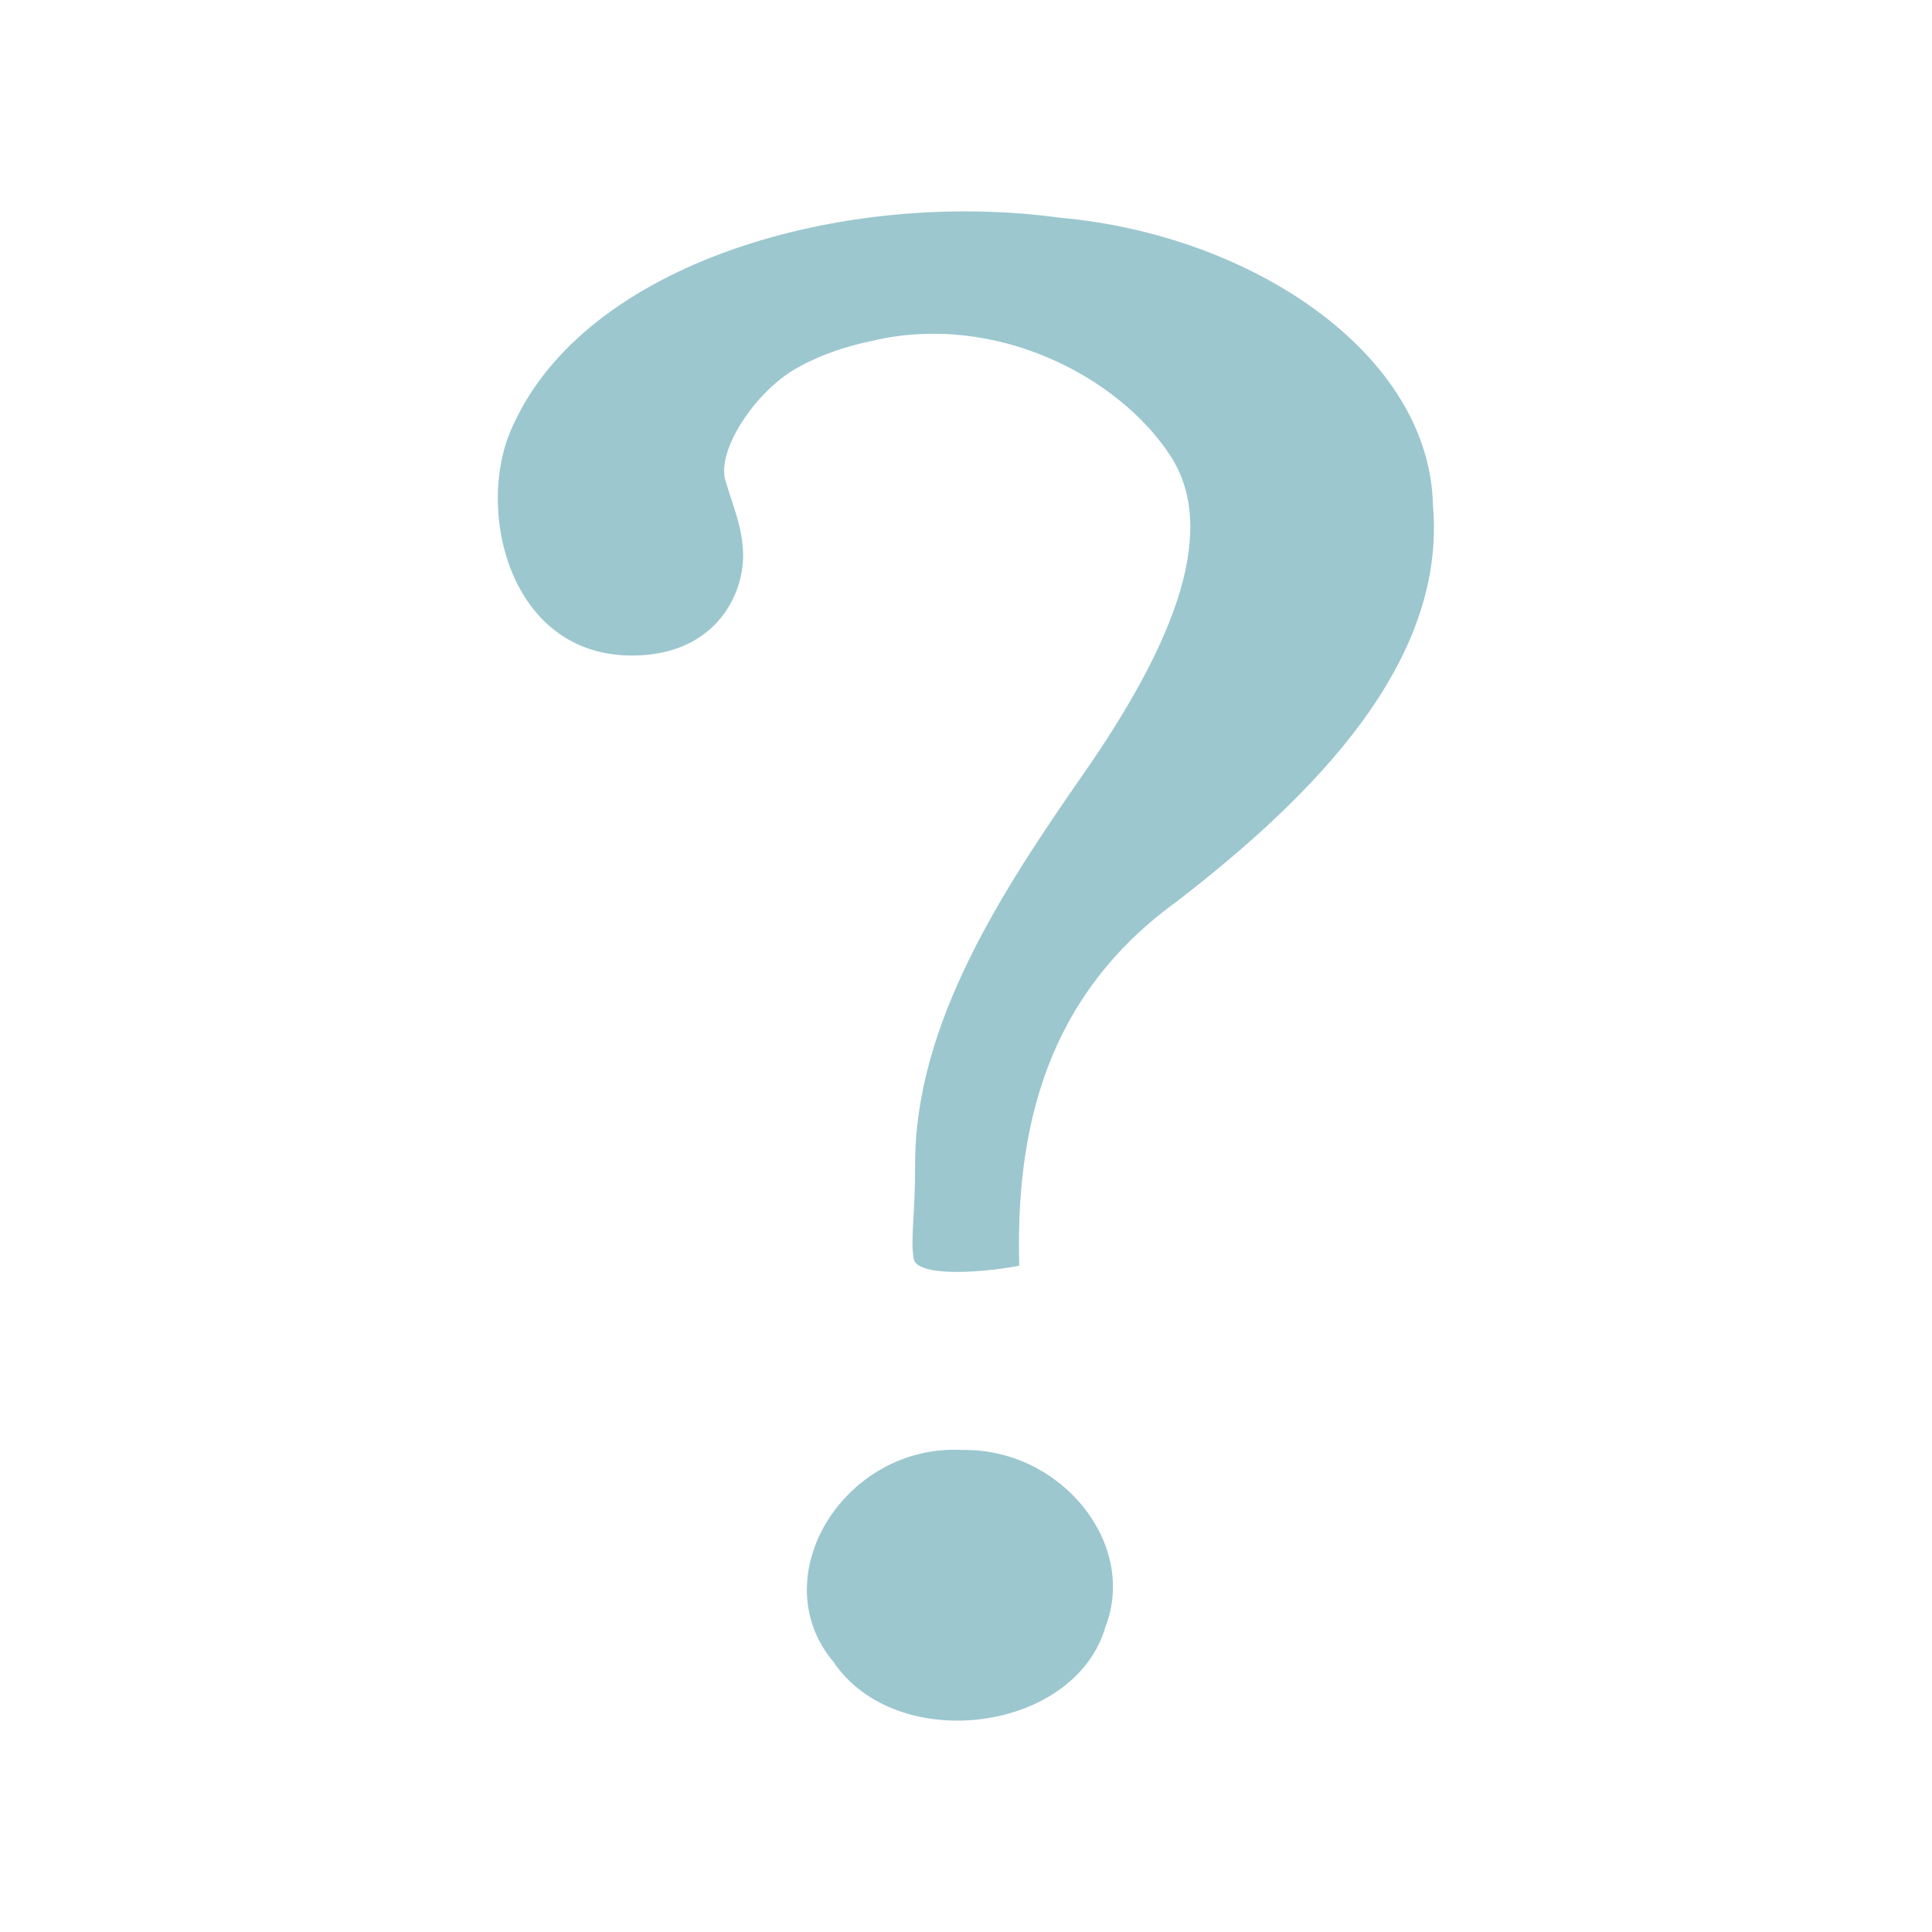
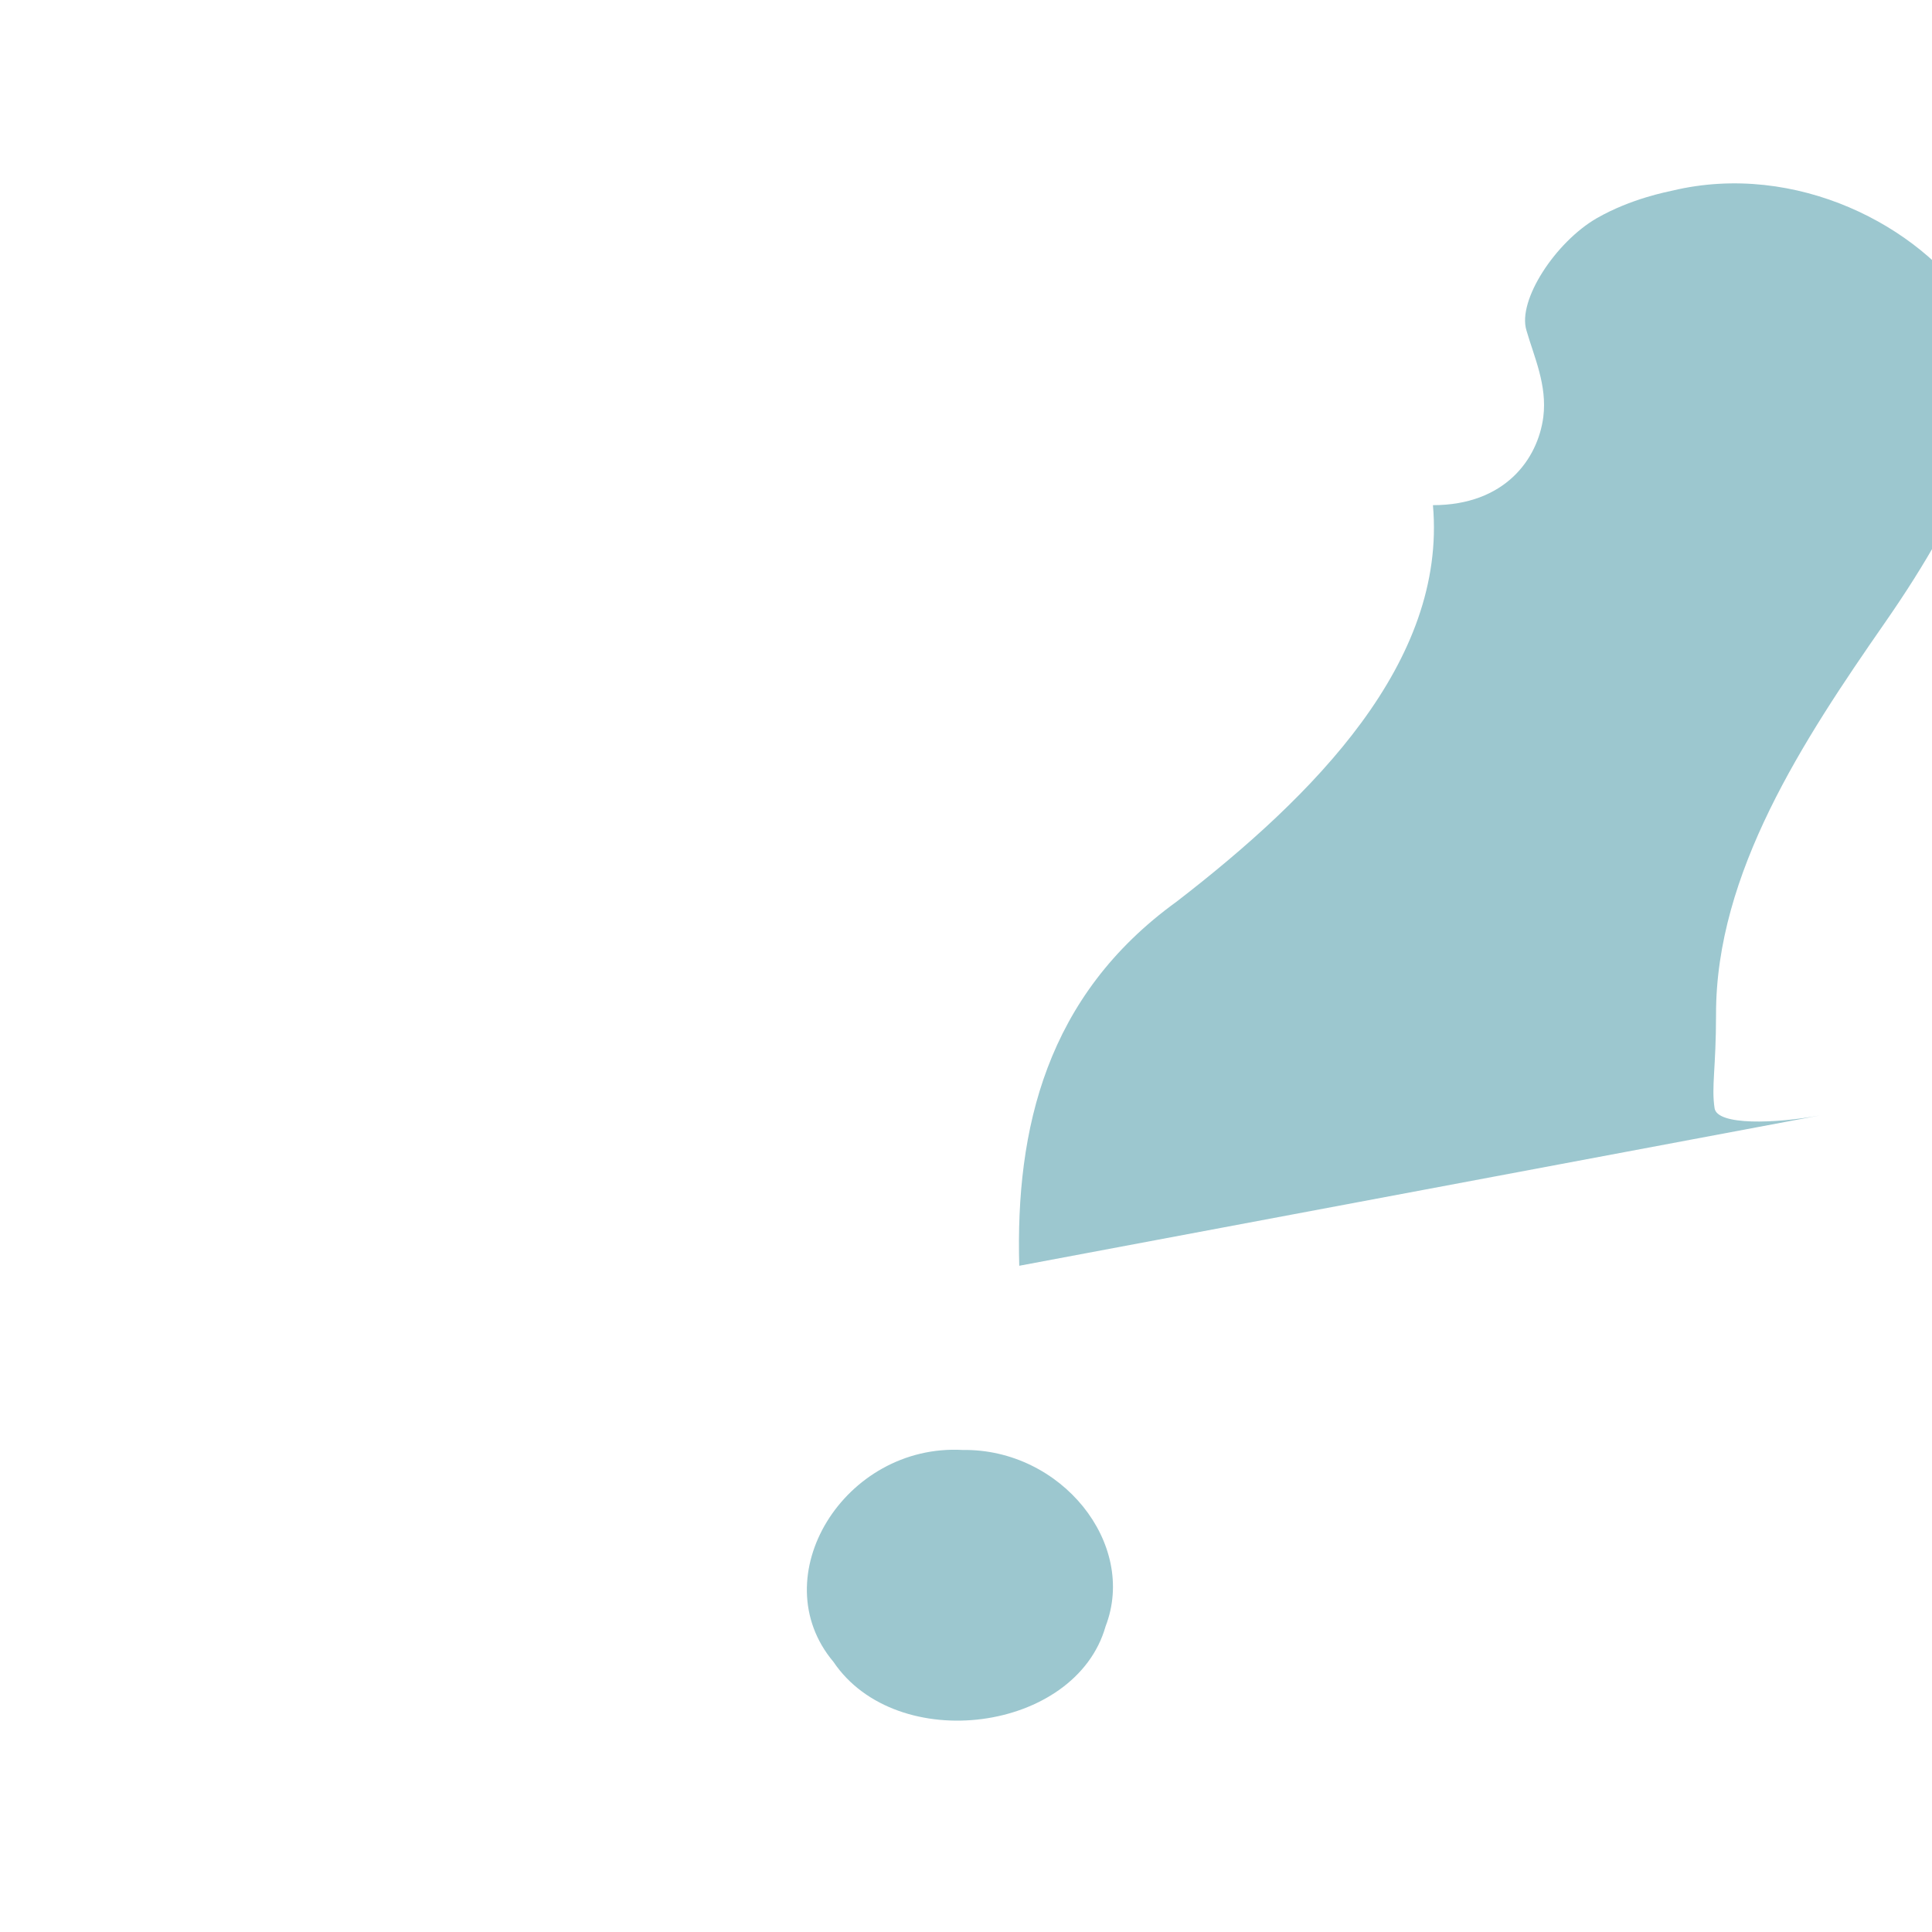
<svg xmlns="http://www.w3.org/2000/svg" viewBox="0 0 32 32">
-   <path d="m 16.882 20.965 c -0.063 -2.266 0.446 -4.468 2.605 -6.03 2.281 -1.76 4.476 -3.971 4.247 -6.568 c -0.055 -2.51 -3 -4.476 -6.169 -4.76 -3.568 -0.489 -7.886 0.726 -9.09 3.489 -0.604 1.346 -0.043 3.762 1.993 3.762 c 1.192 0 1.737 -0.762 1.828 -1.46 0.067 -0.529 -0.154 -0.999 -0.28 -1.437 -0.15 -0.497 0.482 -1.46 1.164 -1.855 0.572 -0.328 1.172 -0.438 1.255 -0.458 2.053 -0.489 4.101 0.592 4.954 1.906 0.853 1.318 -0.087 3.312 -1.437 5.254 -1.35 1.942 -2.799 4.144 -2.795 6.485 0 0.892 -0.079 1.196 -0.024 1.555 0.047 0.288 1.01 0.253 1.745 0.118 z m -0.939 3.051 c -1.958 -0.107 -3.32 2.104 -2.139 3.509 1.05 1.555 4.01 1.168 4.508 -0.588 0.529 -1.37 -0.734 -2.945 -2.368 -2.921 z" style="fill:#9cc7cf" />
+   <path d="m 16.882 20.965 c -0.063 -2.266 0.446 -4.468 2.605 -6.03 2.281 -1.76 4.476 -3.971 4.247 -6.568 c 1.192 0 1.737 -0.762 1.828 -1.46 0.067 -0.529 -0.154 -0.999 -0.28 -1.437 -0.15 -0.497 0.482 -1.46 1.164 -1.855 0.572 -0.328 1.172 -0.438 1.255 -0.458 2.053 -0.489 4.101 0.592 4.954 1.906 0.853 1.318 -0.087 3.312 -1.437 5.254 -1.35 1.942 -2.799 4.144 -2.795 6.485 0 0.892 -0.079 1.196 -0.024 1.555 0.047 0.288 1.01 0.253 1.745 0.118 z m -0.939 3.051 c -1.958 -0.107 -3.32 2.104 -2.139 3.509 1.05 1.555 4.01 1.168 4.508 -0.588 0.529 -1.37 -0.734 -2.945 -2.368 -2.921 z" style="fill:#9cc7cf" />
</svg>